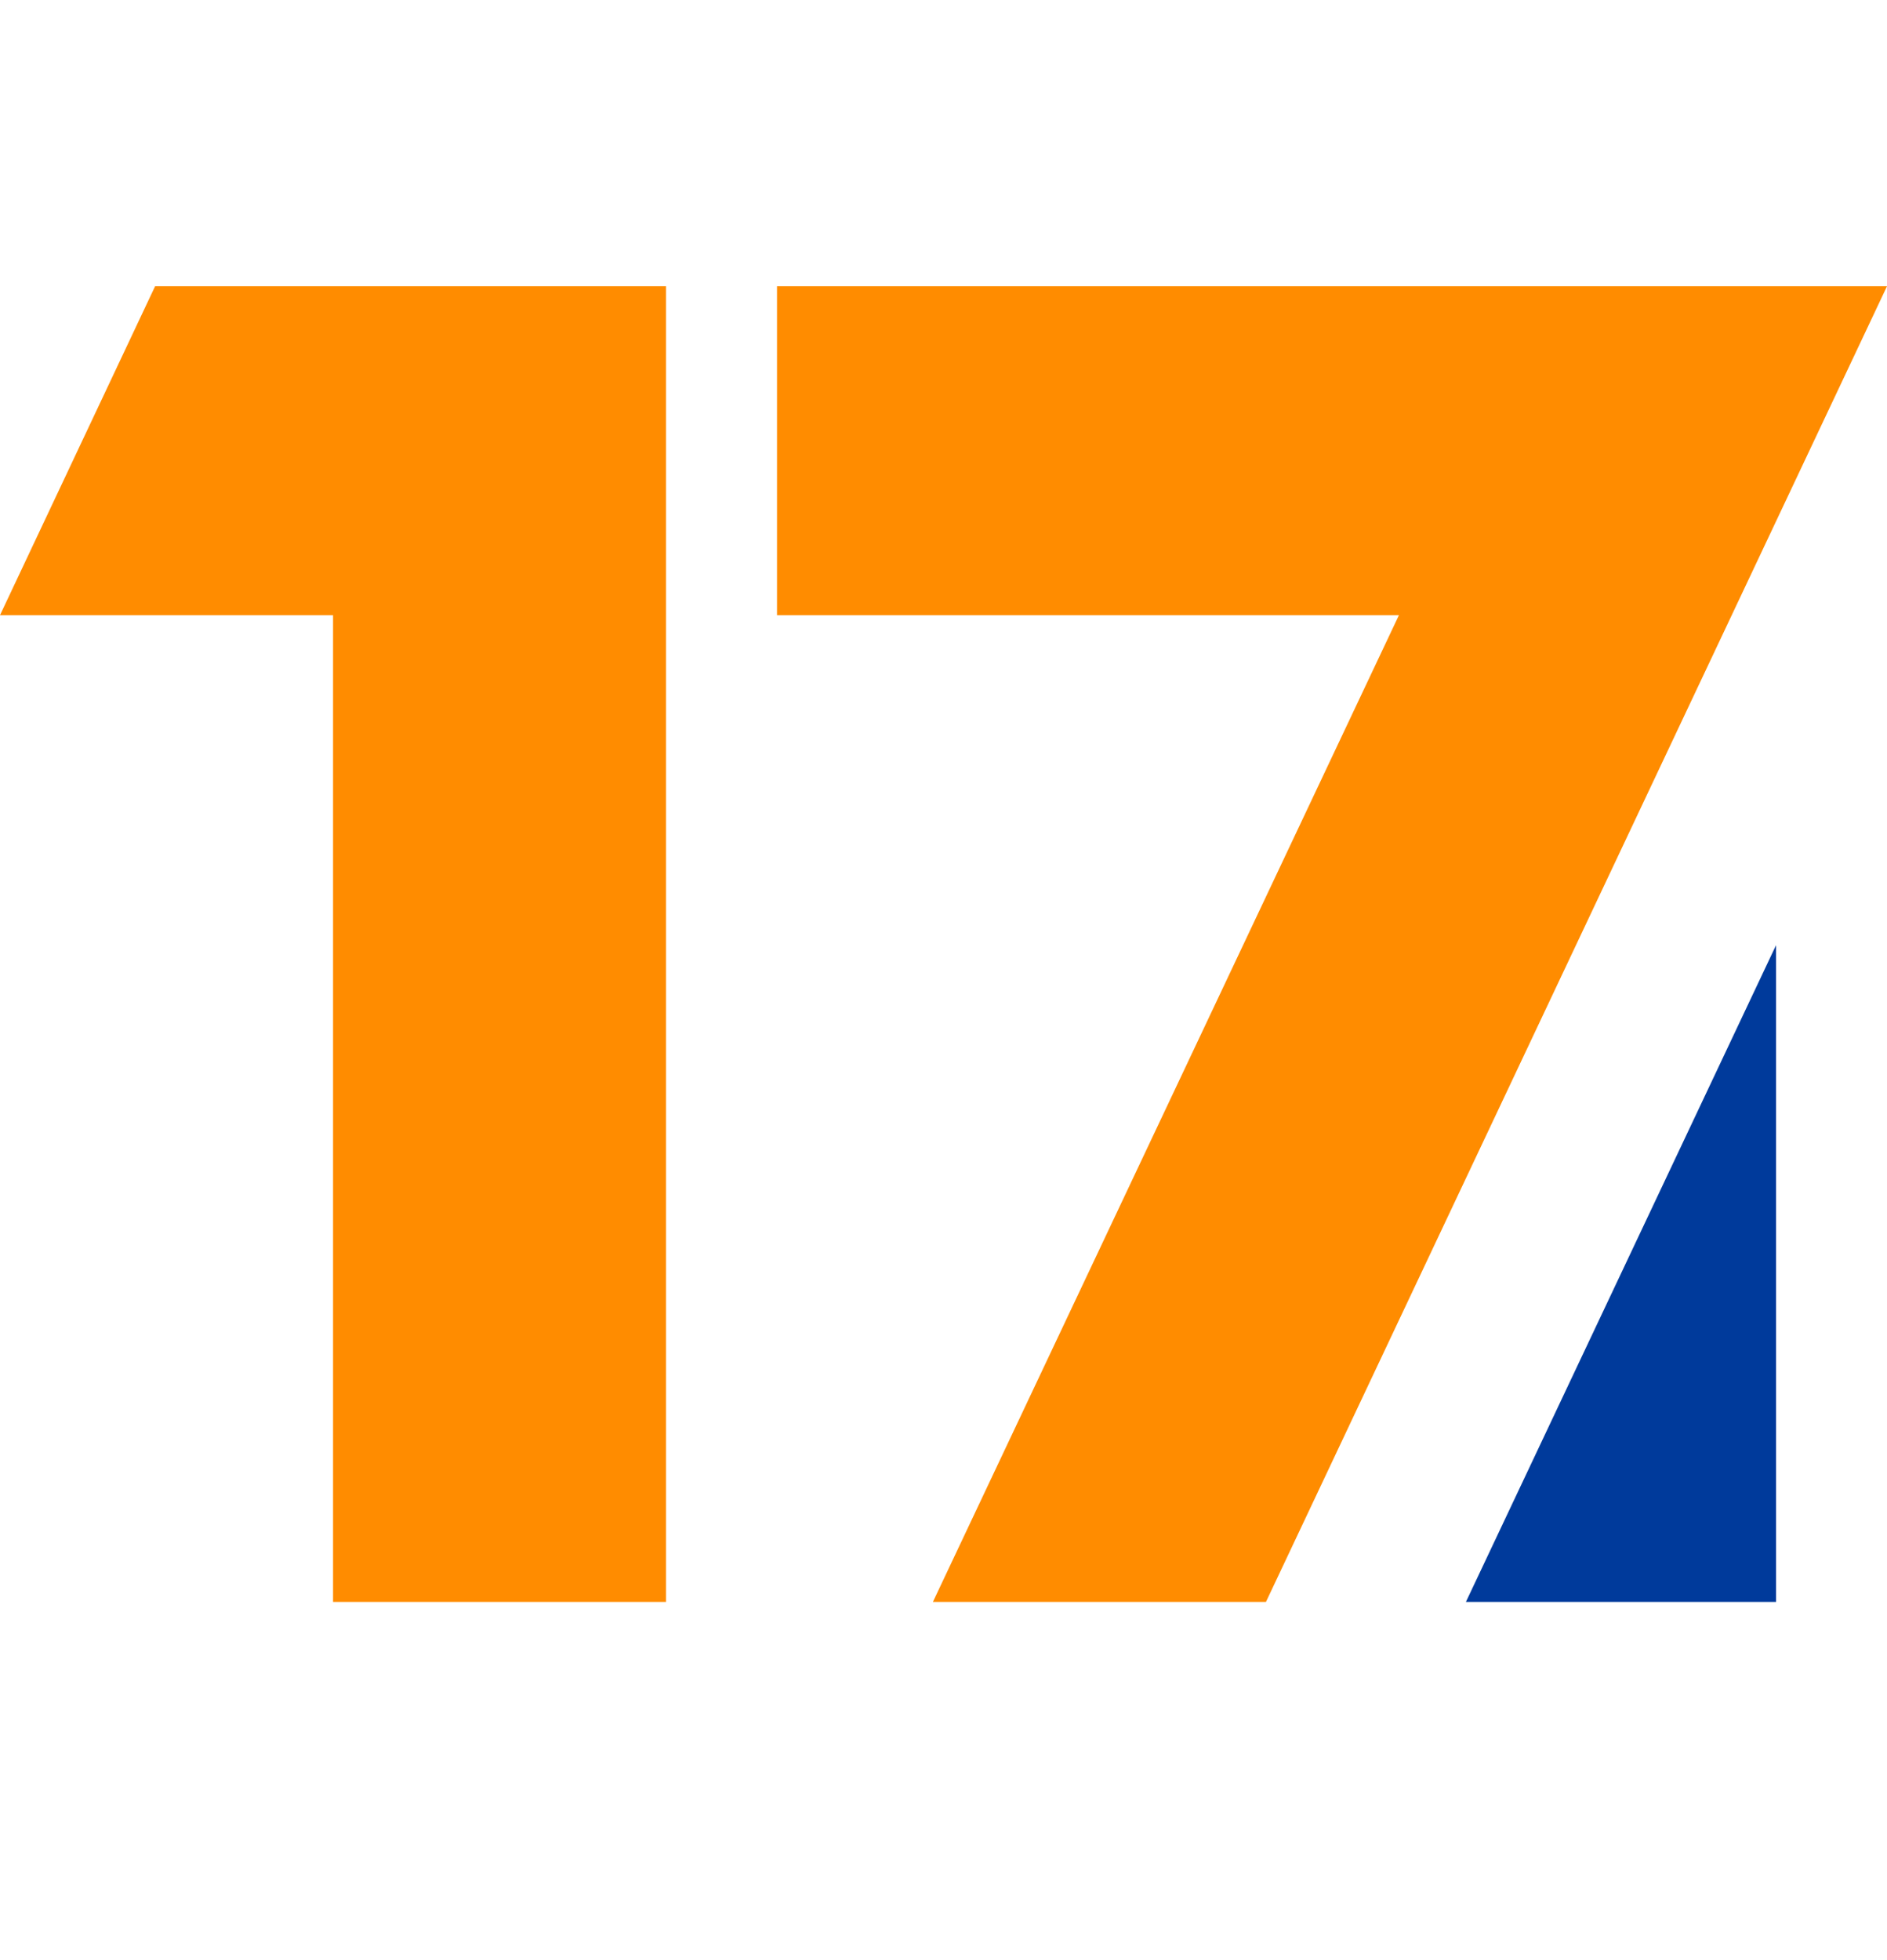
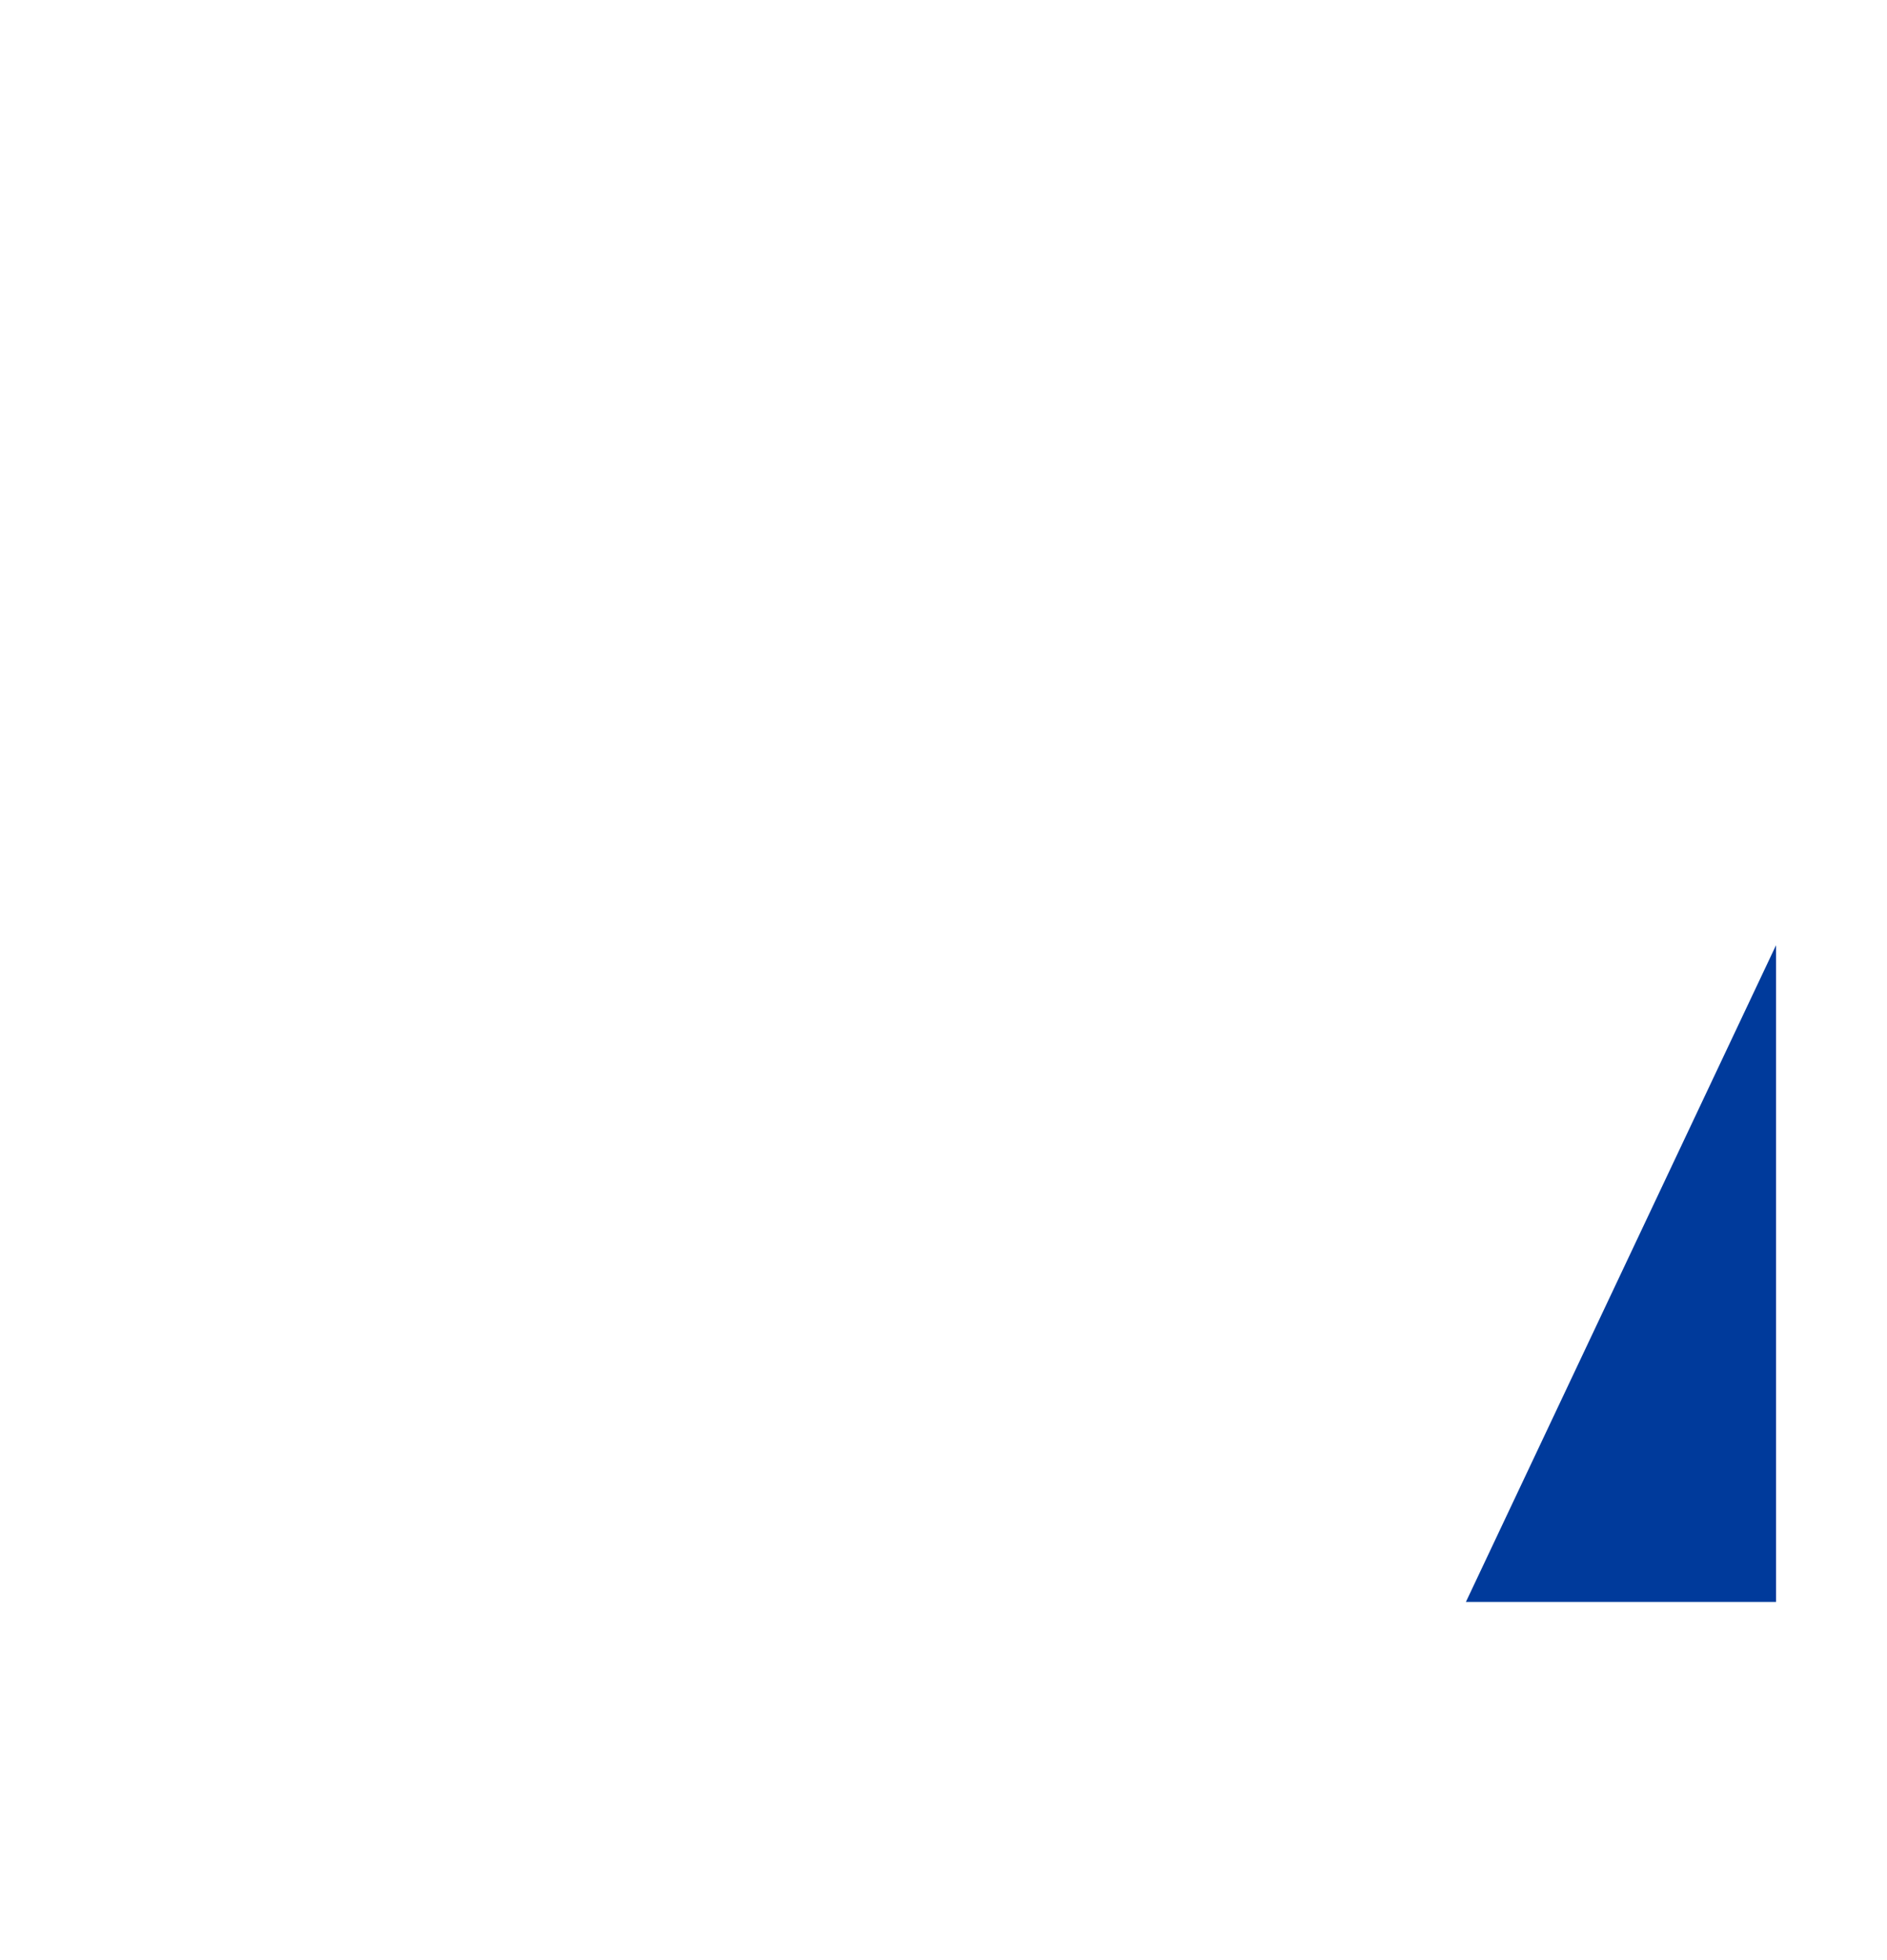
<svg xmlns="http://www.w3.org/2000/svg" width="26" height="27" viewBox="0 0 26 27" fill="none">
-   <path d="M4.589 8.474H0L2.137 3.943H9.177V22.066H4.589V8.474Z" fill="#FF8C00" />
-   <path d="M21.412 3.943H10.706V8.474H19.275L12.854 22.066H17.443L26 3.943H21.412Z" fill="#FF8C00" />
  <path d="M20.198 22.066H24.471V13.02L20.198 22.066Z" fill="#003A9B" />
</svg>